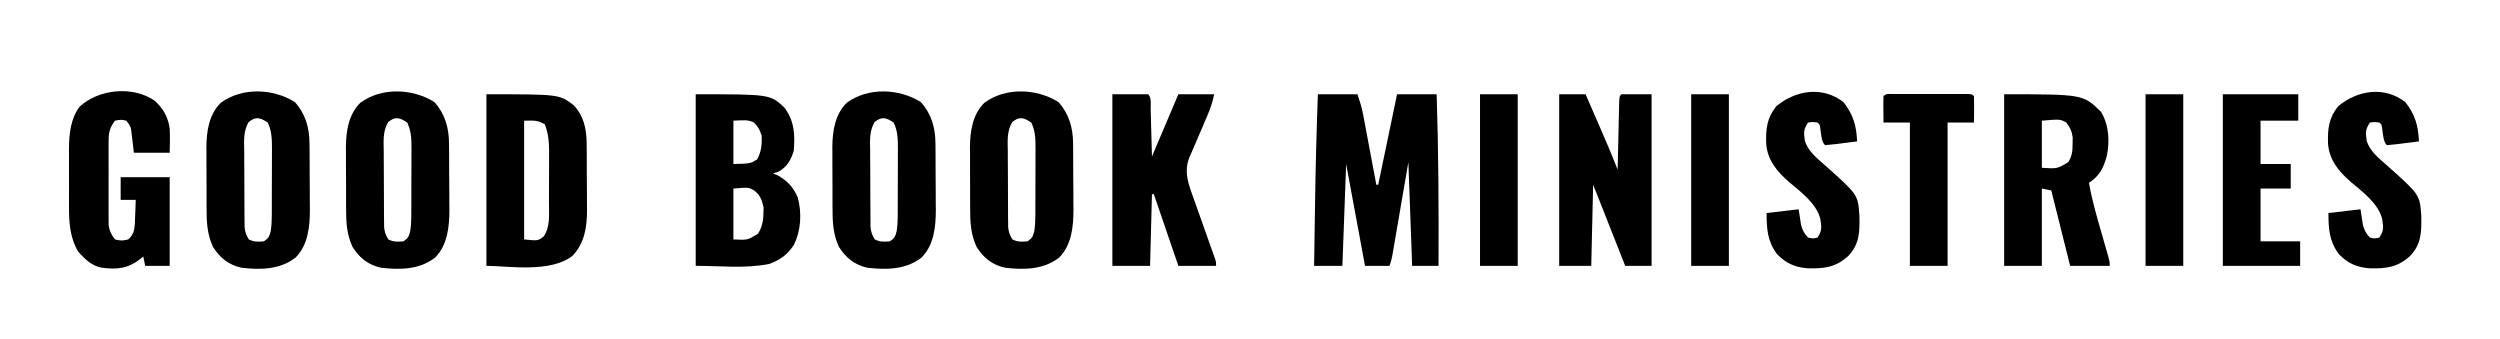
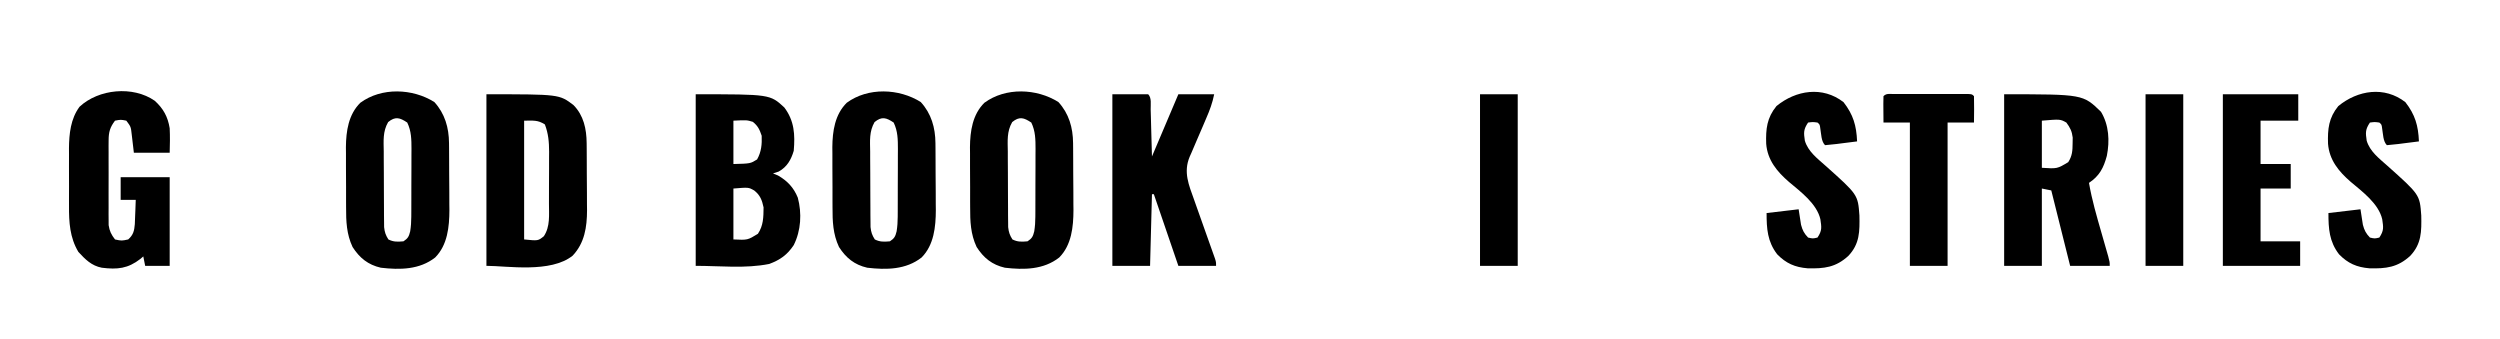
<svg xmlns="http://www.w3.org/2000/svg" version="1.1" width="1326" height="180">
  <path d="M0 0 C4.559 4.111 6.956 8.508 7.93 14.559 C8.146 18.927 8.068 23.179 7.93 27.559 C1.66 27.559 -4.61 27.559 -11.07 27.559 C-11.945 20.184 -11.945 20.184 -12.207 17.866 C-12.655 13.773 -12.655 13.773 -15.07 10.559 C-18.028 9.975 -18.028 9.975 -21.07 10.559 C-23.705 14.024 -24.447 16.604 -24.458 20.912 C-24.468 21.957 -24.477 23.001 -24.487 24.078 C-24.478 25.754 -24.478 25.754 -24.469 27.465 C-24.472 28.622 -24.474 29.78 -24.477 30.972 C-24.479 33.417 -24.474 35.861 -24.461 38.305 C-24.445 42.045 -24.461 45.784 -24.48 49.523 C-24.478 51.9 -24.475 54.276 -24.469 56.652 C-24.475 57.77 -24.481 58.888 -24.487 60.04 C-24.478 61.084 -24.468 62.129 -24.458 63.205 C-24.456 64.12 -24.454 65.036 -24.451 65.979 C-23.984 69.146 -23.019 71.028 -21.07 73.559 C-17.57 74.309 -17.57 74.309 -14.07 73.559 C-11.345 71.138 -10.853 68.943 -10.559 65.449 C-10.486 63.903 -10.428 62.356 -10.383 60.809 C-10.349 60.016 -10.314 59.223 -10.279 58.406 C-10.197 56.458 -10.132 54.508 -10.07 52.559 C-12.71 52.559 -15.35 52.559 -18.07 52.559 C-18.07 48.599 -18.07 44.639 -18.07 40.559 C-9.49 40.559 -0.91 40.559 7.93 40.559 C7.93 56.069 7.93 71.579 7.93 87.559 C3.64 87.559 -0.65 87.559 -5.07 87.559 C-5.4 85.909 -5.73 84.259 -6.07 82.559 C-6.569 82.992 -7.068 83.425 -7.582 83.871 C-14.239 89.034 -19.812 89.596 -28.07 88.559 C-33.517 87.515 -36.852 84.135 -40.492 80.18 C-45.052 72.606 -45.52 64.414 -45.469 55.777 C-45.472 54.683 -45.474 53.589 -45.477 52.462 C-45.479 50.163 -45.474 47.863 -45.461 45.564 C-45.445 42.068 -45.461 38.574 -45.48 35.078 C-45.478 32.832 -45.475 30.586 -45.469 28.34 C-45.475 27.307 -45.481 26.275 -45.487 25.211 C-45.414 17.523 -44.611 9.543 -39.883 3.184 C-29.765 -6.26 -11.557 -8.046 0 0 Z " fill="#000000" transform="translate(82.07,53.441)" />
-   <path d="M0 0 C5.589 6.121 7.718 13.574 7.786 21.766 C7.796 22.711 7.805 23.656 7.815 24.63 C7.819 25.642 7.824 26.653 7.828 27.695 C7.834 28.75 7.84 29.804 7.845 30.891 C7.855 33.121 7.861 35.352 7.865 37.583 C7.875 40.967 7.906 44.35 7.938 47.734 C7.944 49.909 7.949 52.083 7.953 54.258 C7.965 55.257 7.978 56.257 7.991 57.286 C7.963 66.175 6.997 75.831 0.453 82.438 C-7.836 88.955 -18.29 89.055 -28.375 87.875 C-35.174 86.318 -39.646 82.693 -43.375 76.875 C-46.594 70.001 -46.829 63.269 -46.809 55.789 C-46.814 54.651 -46.819 53.514 -46.824 52.342 C-46.831 49.947 -46.83 47.551 -46.821 45.156 C-46.813 41.518 -46.841 37.881 -46.873 34.242 C-46.875 31.904 -46.874 29.565 -46.871 27.227 C-46.882 26.152 -46.894 25.078 -46.905 23.971 C-46.828 15.441 -45.566 6.621 -39.25 0.375 C-27.994 -7.894 -11.521 -7.254 0 0 Z M-24.506 10.629 C-27.406 15.665 -26.906 20.544 -26.836 26.254 C-26.835 27.458 -26.834 28.662 -26.833 29.903 C-26.827 32.446 -26.811 34.988 -26.787 37.531 C-26.75 41.427 -26.746 45.321 -26.746 49.217 C-26.736 51.688 -26.725 54.158 -26.711 56.629 C-26.709 57.796 -26.706 58.962 -26.704 60.164 C-26.691 61.249 -26.679 62.334 -26.666 63.451 C-26.658 64.405 -26.65 65.358 -26.642 66.34 C-26.362 69 -25.815 70.633 -24.375 72.875 C-21.576 74.274 -19.47 74.128 -16.375 73.875 C-14.004 72.322 -13.484 71.321 -12.81 68.572 C-12.39 65.965 -12.242 63.543 -12.23 60.905 C-12.223 59.943 -12.217 58.982 -12.21 57.992 C-12.209 56.964 -12.208 55.937 -12.207 54.879 C-12.204 53.813 -12.2 52.746 -12.197 51.648 C-12.192 49.396 -12.19 47.144 -12.19 44.892 C-12.188 41.453 -12.169 38.015 -12.15 34.576 C-12.147 32.385 -12.145 30.195 -12.145 28.004 C-12.137 26.979 -12.13 25.954 -12.123 24.897 C-12.139 19.892 -12.153 15.477 -14.375 10.875 C-18.301 8.258 -20.696 7.493 -24.506 10.629 Z " fill="#000000" transform="translate(156.375,54.125)" />
  <path d="M0 0 C5.589 6.121 7.718 13.574 7.786 21.766 C7.796 22.711 7.805 23.656 7.815 24.63 C7.819 25.642 7.824 26.653 7.828 27.695 C7.834 28.75 7.84 29.804 7.845 30.891 C7.855 33.121 7.861 35.352 7.865 37.583 C7.875 40.967 7.906 44.35 7.938 47.734 C7.944 49.909 7.949 52.083 7.953 54.258 C7.965 55.257 7.978 56.257 7.991 57.286 C7.963 66.175 6.997 75.831 0.453 82.438 C-7.836 88.955 -18.29 89.055 -28.375 87.875 C-35.174 86.318 -39.646 82.693 -43.375 76.875 C-46.594 70.001 -46.829 63.269 -46.809 55.789 C-46.814 54.651 -46.819 53.514 -46.824 52.342 C-46.831 49.947 -46.83 47.551 -46.821 45.156 C-46.813 41.518 -46.841 37.881 -46.873 34.242 C-46.875 31.904 -46.874 29.565 -46.871 27.227 C-46.882 26.152 -46.894 25.078 -46.905 23.971 C-46.828 15.441 -45.566 6.621 -39.25 0.375 C-27.994 -7.894 -11.521 -7.254 0 0 Z M-24.506 10.629 C-27.406 15.665 -26.906 20.544 -26.836 26.254 C-26.835 27.458 -26.834 28.662 -26.833 29.903 C-26.827 32.446 -26.811 34.988 -26.787 37.531 C-26.75 41.427 -26.746 45.321 -26.746 49.217 C-26.736 51.688 -26.725 54.158 -26.711 56.629 C-26.709 57.796 -26.706 58.962 -26.704 60.164 C-26.691 61.249 -26.679 62.334 -26.666 63.451 C-26.658 64.405 -26.65 65.358 -26.642 66.34 C-26.362 69 -25.815 70.633 -24.375 72.875 C-21.576 74.274 -19.47 74.128 -16.375 73.875 C-14.004 72.322 -13.484 71.321 -12.81 68.572 C-12.39 65.965 -12.242 63.543 -12.23 60.905 C-12.223 59.943 -12.217 58.982 -12.21 57.992 C-12.209 56.964 -12.208 55.937 -12.207 54.879 C-12.204 53.813 -12.2 52.746 -12.197 51.648 C-12.192 49.396 -12.19 47.144 -12.19 44.892 C-12.188 41.453 -12.169 38.015 -12.15 34.576 C-12.147 32.385 -12.145 30.195 -12.145 28.004 C-12.137 26.979 -12.13 25.954 -12.123 24.897 C-12.139 19.892 -12.153 15.477 -14.375 10.875 C-18.301 8.258 -20.696 7.493 -24.506 10.629 Z " fill="#000000" transform="translate(230.375,54.125)" />
  <path d="M0 0 C5.589 6.121 7.718 13.574 7.786 21.766 C7.796 22.711 7.805 23.656 7.815 24.63 C7.819 25.642 7.824 26.653 7.828 27.695 C7.834 28.75 7.84 29.804 7.845 30.891 C7.855 33.121 7.861 35.352 7.865 37.583 C7.875 40.967 7.906 44.35 7.938 47.734 C7.944 49.909 7.949 52.083 7.953 54.258 C7.965 55.257 7.978 56.257 7.991 57.286 C7.963 66.175 6.997 75.831 0.453 82.438 C-7.836 88.955 -18.29 89.055 -28.375 87.875 C-35.174 86.318 -39.646 82.693 -43.375 76.875 C-46.594 70.001 -46.829 63.269 -46.809 55.789 C-46.814 54.651 -46.819 53.514 -46.824 52.342 C-46.831 49.947 -46.83 47.551 -46.821 45.156 C-46.813 41.518 -46.841 37.881 -46.873 34.242 C-46.875 31.904 -46.874 29.565 -46.871 27.227 C-46.882 26.152 -46.894 25.078 -46.905 23.971 C-46.828 15.441 -45.566 6.621 -39.25 0.375 C-27.994 -7.894 -11.521 -7.254 0 0 Z M-24.506 10.629 C-27.406 15.665 -26.906 20.544 -26.836 26.254 C-26.835 27.458 -26.834 28.662 -26.833 29.903 C-26.827 32.446 -26.811 34.988 -26.787 37.531 C-26.75 41.427 -26.746 45.321 -26.746 49.217 C-26.736 51.688 -26.725 54.158 -26.711 56.629 C-26.709 57.796 -26.706 58.962 -26.704 60.164 C-26.691 61.249 -26.679 62.334 -26.666 63.451 C-26.658 64.405 -26.65 65.358 -26.642 66.34 C-26.362 69 -25.815 70.633 -24.375 72.875 C-21.576 74.274 -19.47 74.128 -16.375 73.875 C-14.004 72.322 -13.484 71.321 -12.81 68.572 C-12.39 65.965 -12.242 63.543 -12.23 60.905 C-12.223 59.943 -12.217 58.982 -12.21 57.992 C-12.209 56.964 -12.208 55.937 -12.207 54.879 C-12.204 53.813 -12.2 52.746 -12.197 51.648 C-12.192 49.396 -12.19 47.144 -12.19 44.892 C-12.188 41.453 -12.169 38.015 -12.15 34.576 C-12.147 32.385 -12.145 30.195 -12.145 28.004 C-12.137 26.979 -12.13 25.954 -12.123 24.897 C-12.139 19.892 -12.153 15.477 -14.375 10.875 C-18.301 8.258 -20.696 7.493 -24.506 10.629 Z " fill="#000000" transform="translate(488.375,54.125)" />
  <path d="M0 0 C5.589 6.121 7.718 13.574 7.786 21.766 C7.796 22.711 7.805 23.656 7.815 24.63 C7.819 25.642 7.824 26.653 7.828 27.695 C7.834 28.75 7.84 29.804 7.845 30.891 C7.855 33.121 7.861 35.352 7.865 37.583 C7.875 40.967 7.906 44.35 7.938 47.734 C7.944 49.909 7.949 52.083 7.953 54.258 C7.965 55.257 7.978 56.257 7.991 57.286 C7.963 66.175 6.997 75.831 0.453 82.438 C-7.836 88.955 -18.29 89.055 -28.375 87.875 C-35.174 86.318 -39.646 82.693 -43.375 76.875 C-46.594 70.001 -46.829 63.269 -46.809 55.789 C-46.814 54.651 -46.819 53.514 -46.824 52.342 C-46.831 49.947 -46.83 47.551 -46.821 45.156 C-46.813 41.518 -46.841 37.881 -46.873 34.242 C-46.875 31.904 -46.874 29.565 -46.871 27.227 C-46.882 26.152 -46.894 25.078 -46.905 23.971 C-46.828 15.441 -45.566 6.621 -39.25 0.375 C-27.994 -7.894 -11.521 -7.254 0 0 Z M-24.506 10.629 C-27.406 15.665 -26.906 20.544 -26.836 26.254 C-26.835 27.458 -26.834 28.662 -26.833 29.903 C-26.827 32.446 -26.811 34.988 -26.787 37.531 C-26.75 41.427 -26.746 45.321 -26.746 49.217 C-26.736 51.688 -26.725 54.158 -26.711 56.629 C-26.709 57.796 -26.706 58.962 -26.704 60.164 C-26.691 61.249 -26.679 62.334 -26.666 63.451 C-26.658 64.405 -26.65 65.358 -26.642 66.34 C-26.362 69 -25.815 70.633 -24.375 72.875 C-21.576 74.274 -19.47 74.128 -16.375 73.875 C-14.004 72.322 -13.484 71.321 -12.81 68.572 C-12.39 65.965 -12.242 63.543 -12.23 60.905 C-12.223 59.943 -12.217 58.982 -12.21 57.992 C-12.209 56.964 -12.208 55.937 -12.207 54.879 C-12.204 53.813 -12.2 52.746 -12.197 51.648 C-12.192 49.396 -12.19 47.144 -12.19 44.892 C-12.188 41.453 -12.169 38.015 -12.15 34.576 C-12.147 32.385 -12.145 30.195 -12.145 28.004 C-12.137 26.979 -12.13 25.954 -12.123 24.897 C-12.139 19.892 -12.153 15.477 -14.375 10.875 C-18.301 8.258 -20.696 7.493 -24.506 10.629 Z " fill="#000000" transform="translate(561.375,54.125)" />
  <path d="M0 0 C5.162 6.637 6.844 12.43 7.188 20.812 C4.376 21.173 1.563 21.526 -1.25 21.875 C-2.052 21.979 -2.855 22.083 -3.682 22.189 C-5.721 22.439 -7.766 22.63 -9.812 22.812 C-11.884 20.741 -11.804 16.862 -12.312 14.062 C-12.592 11.854 -12.592 11.854 -13.812 10.812 C-16.27 10.479 -16.27 10.479 -18.812 10.812 C-21.28 14.514 -21.144 16.161 -20.52 20.43 C-18.827 26.135 -14.013 29.757 -9.703 33.594 C7.626 49.057 7.626 49.057 8.426 60.105 C8.587 68.555 8.609 75.15 2.539 81.551 C-4.094 87.619 -10.238 88.364 -19.074 88.121 C-25.77 87.568 -30.5 85.511 -35.188 80.688 C-40.374 73.959 -40.812 67.123 -40.812 58.812 C-35.203 58.153 -29.593 57.492 -23.812 56.812 C-23.389 59.547 -22.966 62.281 -22.543 65.016 C-21.77 67.975 -20.911 69.606 -18.812 71.812 C-16.27 72.396 -16.27 72.396 -13.812 71.812 C-11.305 68.052 -11.666 66.391 -12.285 62.078 C-14.204 53.834 -22.719 47.542 -28.938 42.312 C-35.327 36.79 -40.353 30.709 -41.027 22.055 C-41.272 14.23 -40.667 8.301 -35.562 2.062 C-25.229 -6.392 -11.089 -8.625 0 0 Z " fill="#000000" transform="translate(977.812,54.188)" />
  <path d="M0 0 C5.162 6.637 6.844 12.43 7.188 20.812 C4.376 21.173 1.563 21.526 -1.25 21.875 C-2.052 21.979 -2.855 22.083 -3.682 22.189 C-5.721 22.439 -7.766 22.63 -9.812 22.812 C-11.884 20.741 -11.804 16.862 -12.312 14.062 C-12.592 11.854 -12.592 11.854 -13.812 10.812 C-16.27 10.479 -16.27 10.479 -18.812 10.812 C-21.28 14.514 -21.144 16.161 -20.52 20.43 C-18.827 26.135 -14.013 29.757 -9.703 33.594 C7.626 49.057 7.626 49.057 8.426 60.105 C8.587 68.555 8.609 75.15 2.539 81.551 C-4.094 87.619 -10.238 88.364 -19.074 88.121 C-25.77 87.568 -30.5 85.511 -35.188 80.688 C-40.374 73.959 -40.812 67.123 -40.812 58.812 C-35.203 58.153 -29.593 57.492 -23.812 56.812 C-23.389 59.547 -22.966 62.281 -22.543 65.016 C-21.77 67.975 -20.911 69.606 -18.812 71.812 C-16.27 72.396 -16.27 72.396 -13.812 71.812 C-11.305 68.052 -11.666 66.391 -12.285 62.078 C-14.204 53.834 -22.719 47.542 -28.938 42.312 C-35.327 36.79 -40.353 30.709 -41.027 22.055 C-41.272 14.23 -40.667 8.301 -35.562 2.062 C-25.229 -6.392 -11.089 -8.625 0 0 Z " fill="#000000" transform="translate(1275.812,54.188)" />
  <path d="M0 0 C38.654 0 38.654 0 46.188 5.75 C51.582 11.226 53.099 18.415 53.161 25.907 C53.171 26.855 53.18 27.804 53.19 28.781 C53.194 29.795 53.199 30.81 53.203 31.855 C53.209 32.912 53.215 33.969 53.22 35.058 C53.23 37.293 53.236 39.528 53.24 41.763 C53.25 45.158 53.281 48.552 53.312 51.947 C53.319 54.125 53.324 56.303 53.328 58.48 C53.34 59.485 53.353 60.49 53.366 61.524 C53.338 70.439 52.071 78.907 45.742 85.598 C34.089 94.978 10.862 91 0 91 C0 60.97 0 30.94 0 0 Z M20 14 C20 34.79 20 55.58 20 77 C27.398 77.759 27.398 77.759 30.438 75.312 C33.903 70.184 33.161 63.88 33.168 57.914 C33.171 56.939 33.175 55.964 33.178 54.959 C33.183 52.9 33.185 50.841 33.185 48.781 C33.187 45.643 33.206 42.505 33.225 39.367 C33.228 37.362 33.23 35.357 33.23 33.352 C33.238 32.419 33.245 31.487 33.252 30.526 C33.234 25.308 32.874 20.897 31 16 C27.151 13.541 24.801 14 20 14 Z " fill="#000000" transform="translate(258,50)" />
  <path d="M0 0 C39.415 0 39.415 0 47 7 C52.349 14.095 52.741 21.405 52 30 C50.586 34.741 48.446 38.562 44 41 C43.01 41.33 42.02 41.66 41 42 C42.299 42.526 42.299 42.526 43.625 43.062 C48.625 45.933 51.971 49.468 54.152 54.836 C56.366 63.098 55.86 72.311 52 80 C48.582 85.176 44.726 87.885 39 90 C26.248 92.55 13.004 91 0 91 C0 60.97 0 30.94 0 0 Z M20 14 C20 21.59 20 29.18 20 37 C29.026 36.771 29.026 36.771 32.562 34.562 C34.82 30.537 35.188 26.577 35 22 C33.873 18.677 33.021 16.832 30.312 14.625 C27.112 13.652 27.112 13.652 20 14 Z M20 50 C20 58.91 20 67.82 20 77 C27.534 77.361 27.534 77.361 33 74 C35.932 69.602 35.94 65.209 36 60 C35.154 56.051 34.192 53.527 31 51 C28.031 49.329 28.031 49.329 20 50 Z " fill="#000000" transform="translate(369,50)" />
  <path d="M0 0 C6.27 0 12.54 0 19 0 C20.925 1.925 20.253 5.469 20.316 8.098 C20.374 10.043 20.374 10.043 20.432 12.028 C20.475 13.689 20.518 15.351 20.562 17.062 C20.707 22.322 20.851 27.581 21 33 C25.62 22.11 30.24 11.22 35 0 C41.27 0 47.54 0 54 0 C53.082 4.591 51.66 8.436 49.805 12.68 C49.165 14.181 48.525 15.682 47.887 17.184 C46.882 19.533 45.873 21.879 44.851 24.22 C43.862 26.492 42.894 28.772 41.93 31.055 C41.621 31.747 41.313 32.438 40.996 33.151 C37.588 41.317 40.527 48.087 43.379 56.02 C43.71 56.959 44.042 57.899 44.384 58.867 C45.437 61.851 46.499 64.832 47.562 67.812 C48.628 70.811 49.692 73.811 50.752 76.811 C51.411 78.674 52.073 80.536 52.739 82.397 C53.184 83.654 53.184 83.654 53.639 84.937 C53.902 85.675 54.166 86.413 54.437 87.174 C55 89 55 89 55 91 C48.4 91 41.8 91 35 91 C28.565 72.19 28.565 72.19 22 53 C21.67 53 21.34 53 21 53 C20.67 65.54 20.34 78.08 20 91 C13.4 91 6.8 91 0 91 C0 60.97 0 30.94 0 0 Z " fill="#000000" transform="translate(590,50)" />
-   <path d="M0 0 C6.93 0 13.86 0 21 0 C22.231 3.694 23.261 6.808 23.961 10.537 C24.121 11.377 24.281 12.217 24.446 13.083 C24.611 13.971 24.776 14.859 24.945 15.773 C25.12 16.697 25.295 17.621 25.475 18.573 C26.029 21.506 26.577 24.44 27.125 27.375 C27.501 29.371 27.877 31.367 28.254 33.363 C29.174 38.241 30.088 43.12 31 48 C31.33 48 31.66 48 32 48 C35.3 32.16 38.6 16.32 42 0 C48.93 0 55.86 0 63 0 C63.99 30.338 64.116 60.647 64 91 C59.38 91 54.76 91 50 91 C49.01 63.775 49.01 63.775 48 36 C45.081 52.978 45.081 52.978 42.166 69.956 C41.8 72.082 41.433 74.207 41.066 76.332 C40.783 77.993 40.783 77.993 40.493 79.688 C40.219 81.271 40.219 81.271 39.94 82.886 C39.703 84.262 39.703 84.262 39.462 85.665 C39 88 39 88 38 91 C33.71 91 29.42 91 25 91 C21.7 73.18 18.4 55.36 15 37 C14.34 54.82 13.68 72.64 13 91 C8.05 91 3.1 91 -2 91 C-1.89 83.565 -1.777 76.129 -1.661 68.694 C-1.607 65.238 -1.553 61.782 -1.503 58.325 C-1.216 38.874 -0.713 19.441 0 0 Z " fill="#000000" transform="translate(699,50)" />
  <path d="M0 0 C6.6 0 13.2 0 20 0 C20 30.03 20 60.06 20 91 C13.4 91 6.8 91 0 91 C0 60.97 0 30.94 0 0 Z " fill="#000000" transform="translate(785,50)" />
-   <path d="M0 0 C4.62 0 9.24 0 14 0 C15.78 4.089 17.558 8.178 19.334 12.268 C19.937 13.655 20.54 15.042 21.144 16.428 C24.545 24.24 27.909 32.059 31 40 C31.025 38.824 31.05 37.648 31.076 36.436 C31.17 32.088 31.27 27.74 31.372 23.392 C31.416 21.508 31.457 19.623 31.497 17.738 C31.555 15.035 31.619 12.332 31.684 9.629 C31.7 8.781 31.717 7.933 31.734 7.059 C31.886 1.114 31.886 1.114 33 0 C38.28 0 43.56 0 49 0 C49 30.03 49 60.06 49 91 C44.38 91 39.76 91 35 91 C34.334 89.313 34.334 89.313 33.655 87.591 C32.004 83.407 30.352 79.223 28.701 75.039 C27.987 73.23 27.273 71.421 26.56 69.613 C25.532 67.009 24.504 64.405 23.477 61.801 C23.159 60.995 22.841 60.19 22.514 59.36 C22.213 58.6 21.913 57.839 21.604 57.056 C21.342 56.392 21.08 55.728 20.81 55.044 C19.879 52.694 18.939 50.347 18 48 C17.67 62.19 17.34 76.38 17 91 C11.39 91 5.78 91 0 91 C0 60.97 0 30.94 0 0 Z " fill="#000000" transform="translate(827,50)" />
-   <path d="M0 0 C6.6 0 13.2 0 20 0 C20 30.03 20 60.06 20 91 C13.4 91 6.8 91 0 91 C0 60.97 0 30.94 0 0 Z " fill="#000000" transform="translate(897,50)" />
  <path d="M0 0 C0.918 -0.003 1.835 -0.006 2.781 -0.01 C4.278 -0.007 4.278 -0.007 5.805 -0.003 C6.822 -0.004 7.839 -0.005 8.887 -0.006 C11.043 -0.007 13.198 -0.005 15.354 -0.001 C18.665 0.004 21.977 -0.001 25.289 -0.007 C27.378 -0.007 29.466 -0.005 31.555 -0.003 C32.553 -0.005 33.55 -0.007 34.579 -0.01 C35.496 -0.006 36.414 -0.003 37.359 0 C38.171 0.001 38.983 0.002 39.82 0.002 C41.68 0.129 41.68 0.129 42.68 1.129 C42.824 5.798 42.722 10.458 42.68 15.129 C38.06 15.129 33.44 15.129 28.68 15.129 C28.68 40.209 28.68 65.289 28.68 91.129 C22.08 91.129 15.48 91.129 8.68 91.129 C8.68 66.049 8.68 40.969 8.68 15.129 C4.06 15.129 -0.56 15.129 -5.32 15.129 C-5.418 4.29 -5.418 4.29 -5.32 1.129 C-3.747 -0.444 -2.183 0.002 0 0 Z " fill="#000000" transform="translate(1004.32,49.871)" />
  <path d="M0 0 C41.811 0 41.811 0 51.375 9.312 C55.619 16.331 56.043 24.768 54.465 32.684 C52.741 39.024 50.596 43.269 45 47 C46.541 56.012 49.099 64.728 51.625 73.5 C52.255 75.694 52.885 77.889 53.511 80.084 C54.073 82.055 54.639 84.025 55.206 85.994 C56 89 56 89 56 91 C49.07 91 42.14 91 35 91 C31.7 77.8 28.4 64.6 25 51 C23.35 50.67 21.7 50.34 20 50 C20 63.53 20 77.06 20 91 C13.4 91 6.8 91 0 91 C0 60.97 0 30.94 0 0 Z M20 14 C20 22.25 20 30.5 20 39 C28.147 39.527 28.147 39.527 34 36 C36.109 32.696 36.298 29.942 36.312 26.062 C36.329 25.043 36.346 24.023 36.363 22.973 C35.95 19.594 35.004 17.726 33 15 C29.733 13.18 29.733 13.18 20 14 Z " fill="#000000" transform="translate(1063,50)" />
  <path d="M0 0 C6.6 0 13.2 0 20 0 C20 30.03 20 60.06 20 91 C13.4 91 6.8 91 0 91 C0 60.97 0 30.94 0 0 Z " fill="#000000" transform="translate(1138,50)" />
  <path d="M0 0 C13.2 0 26.4 0 40 0 C40 4.62 40 9.24 40 14 C33.4 14 26.8 14 20 14 C20 21.59 20 29.18 20 37 C25.28 37 30.56 37 36 37 C36 41.29 36 45.58 36 50 C30.72 50 25.44 50 20 50 C20 59.24 20 68.48 20 78 C26.93 78 33.86 78 41 78 C41 82.29 41 86.58 41 91 C27.47 91 13.94 91 0 91 C0 60.97 0 30.94 0 0 Z " fill="#000000" transform="translate(1179,50)" />
</svg>